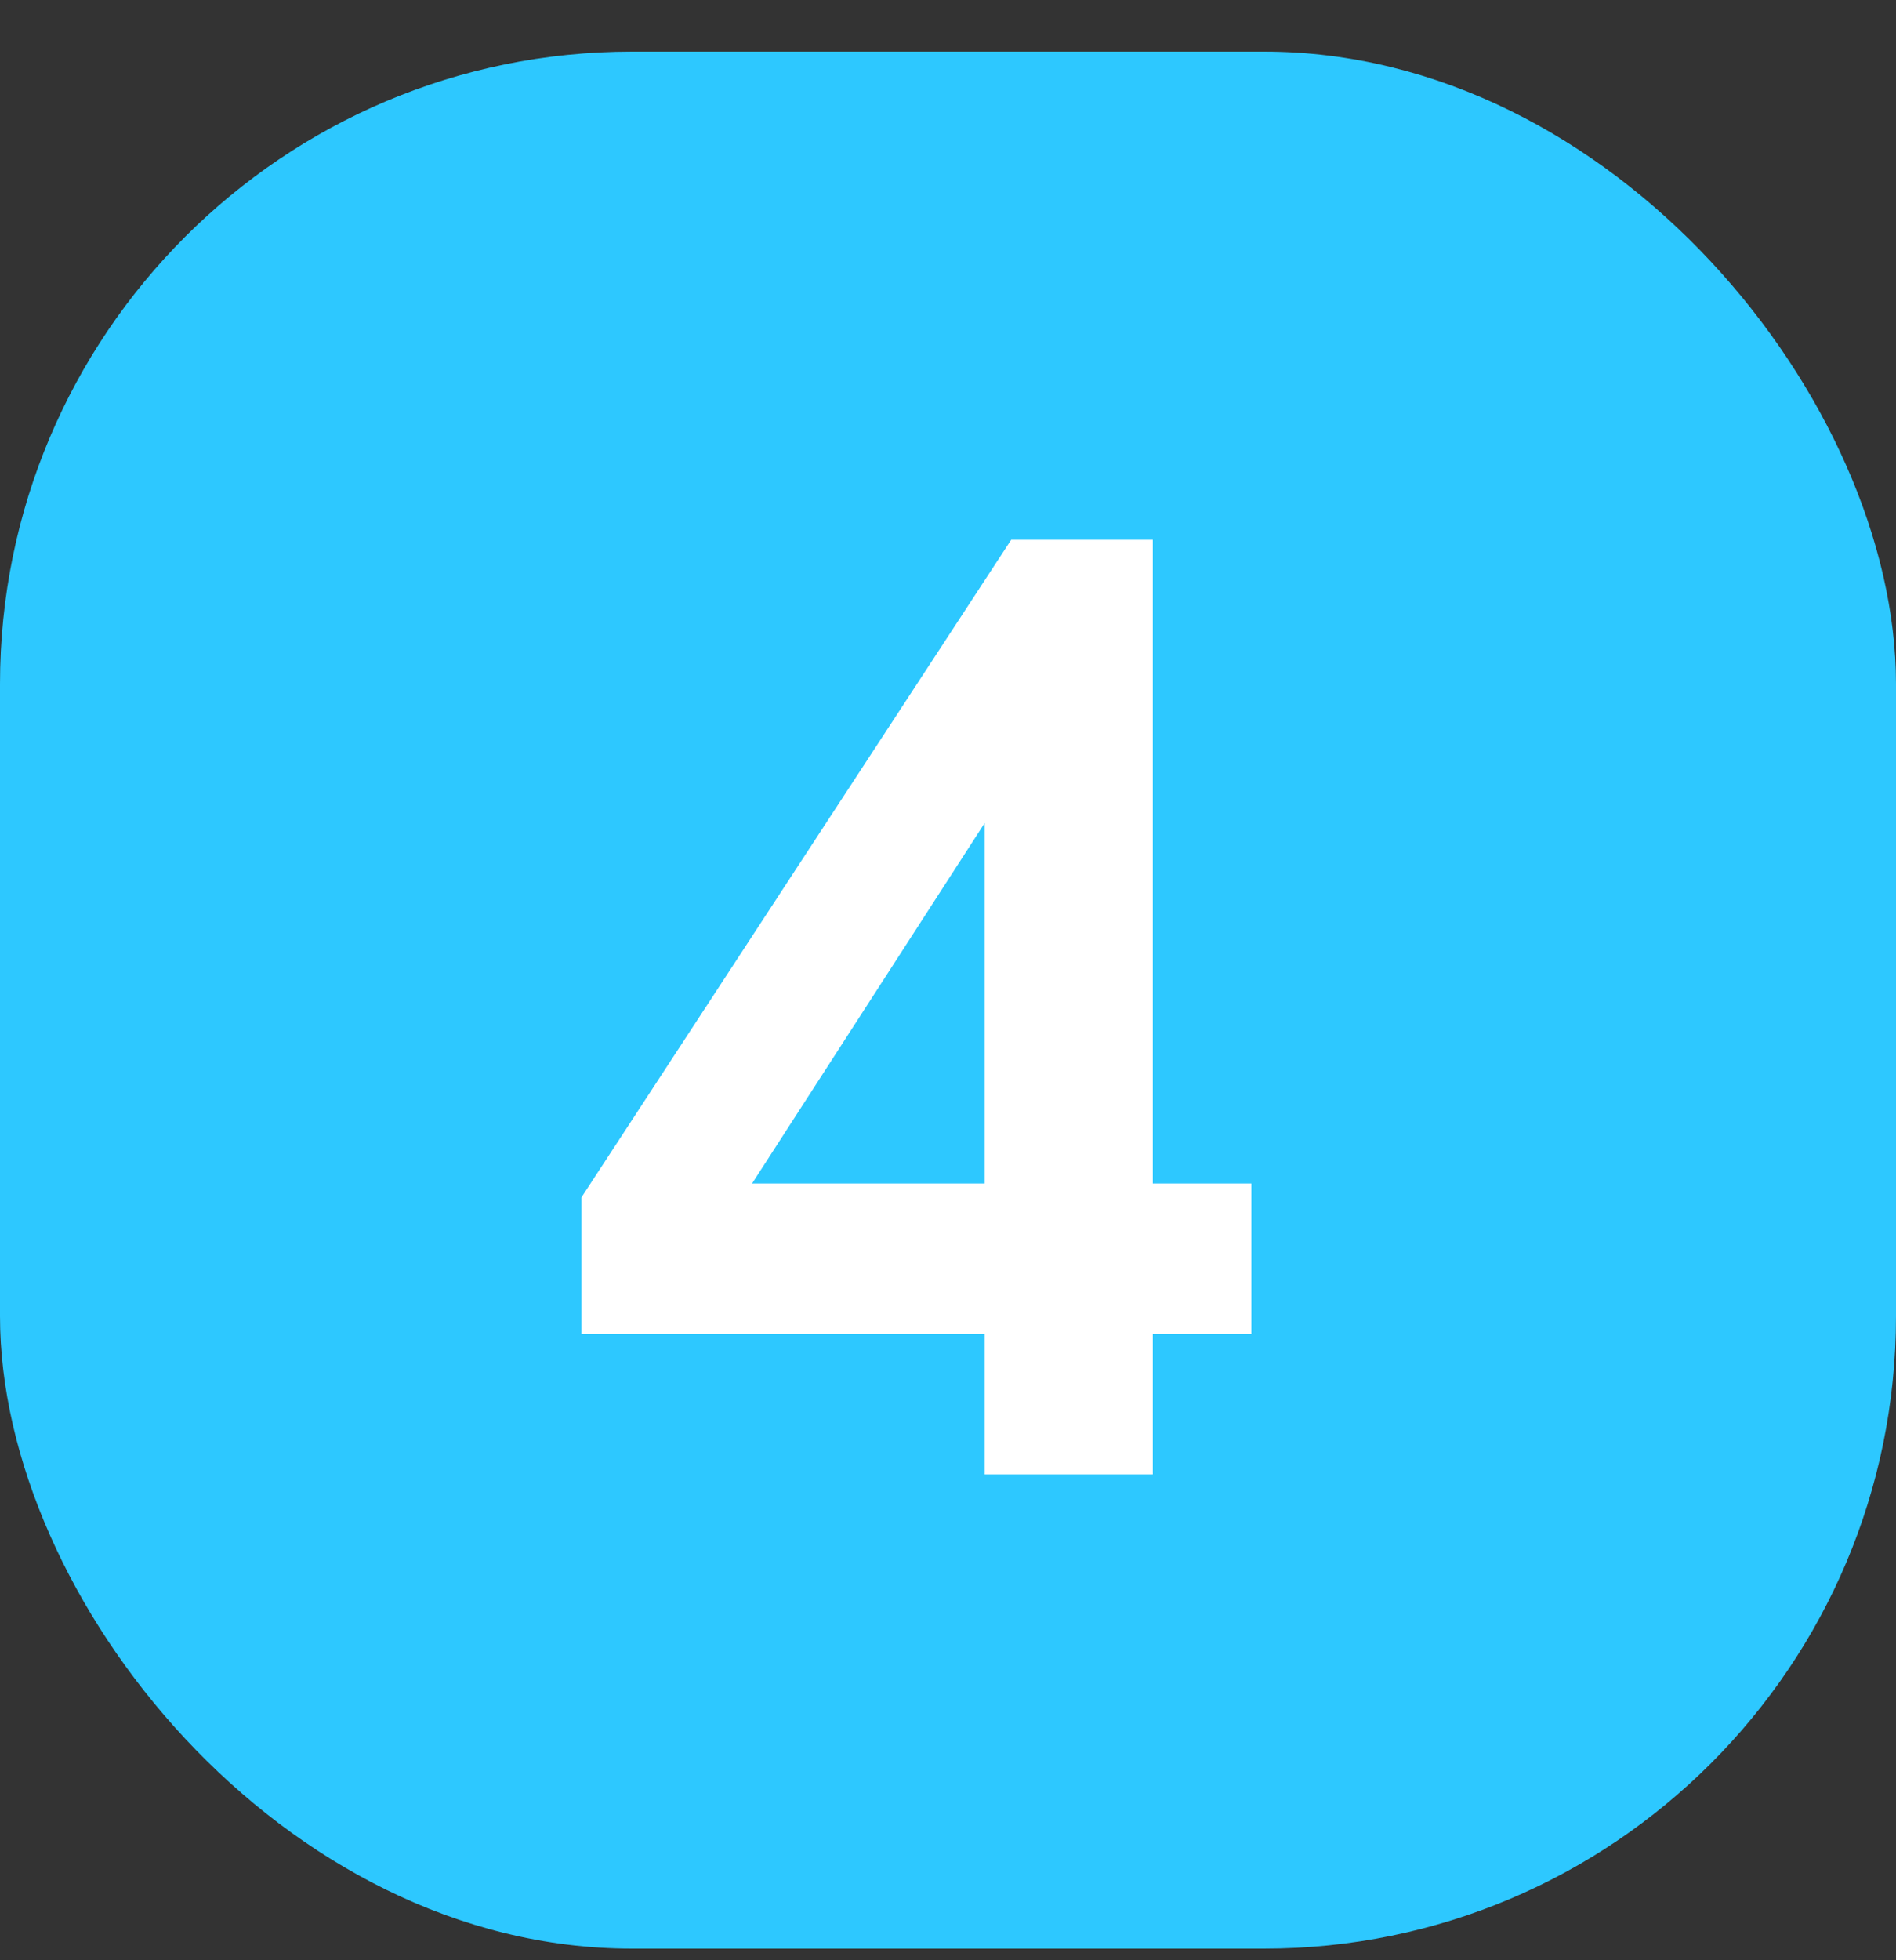
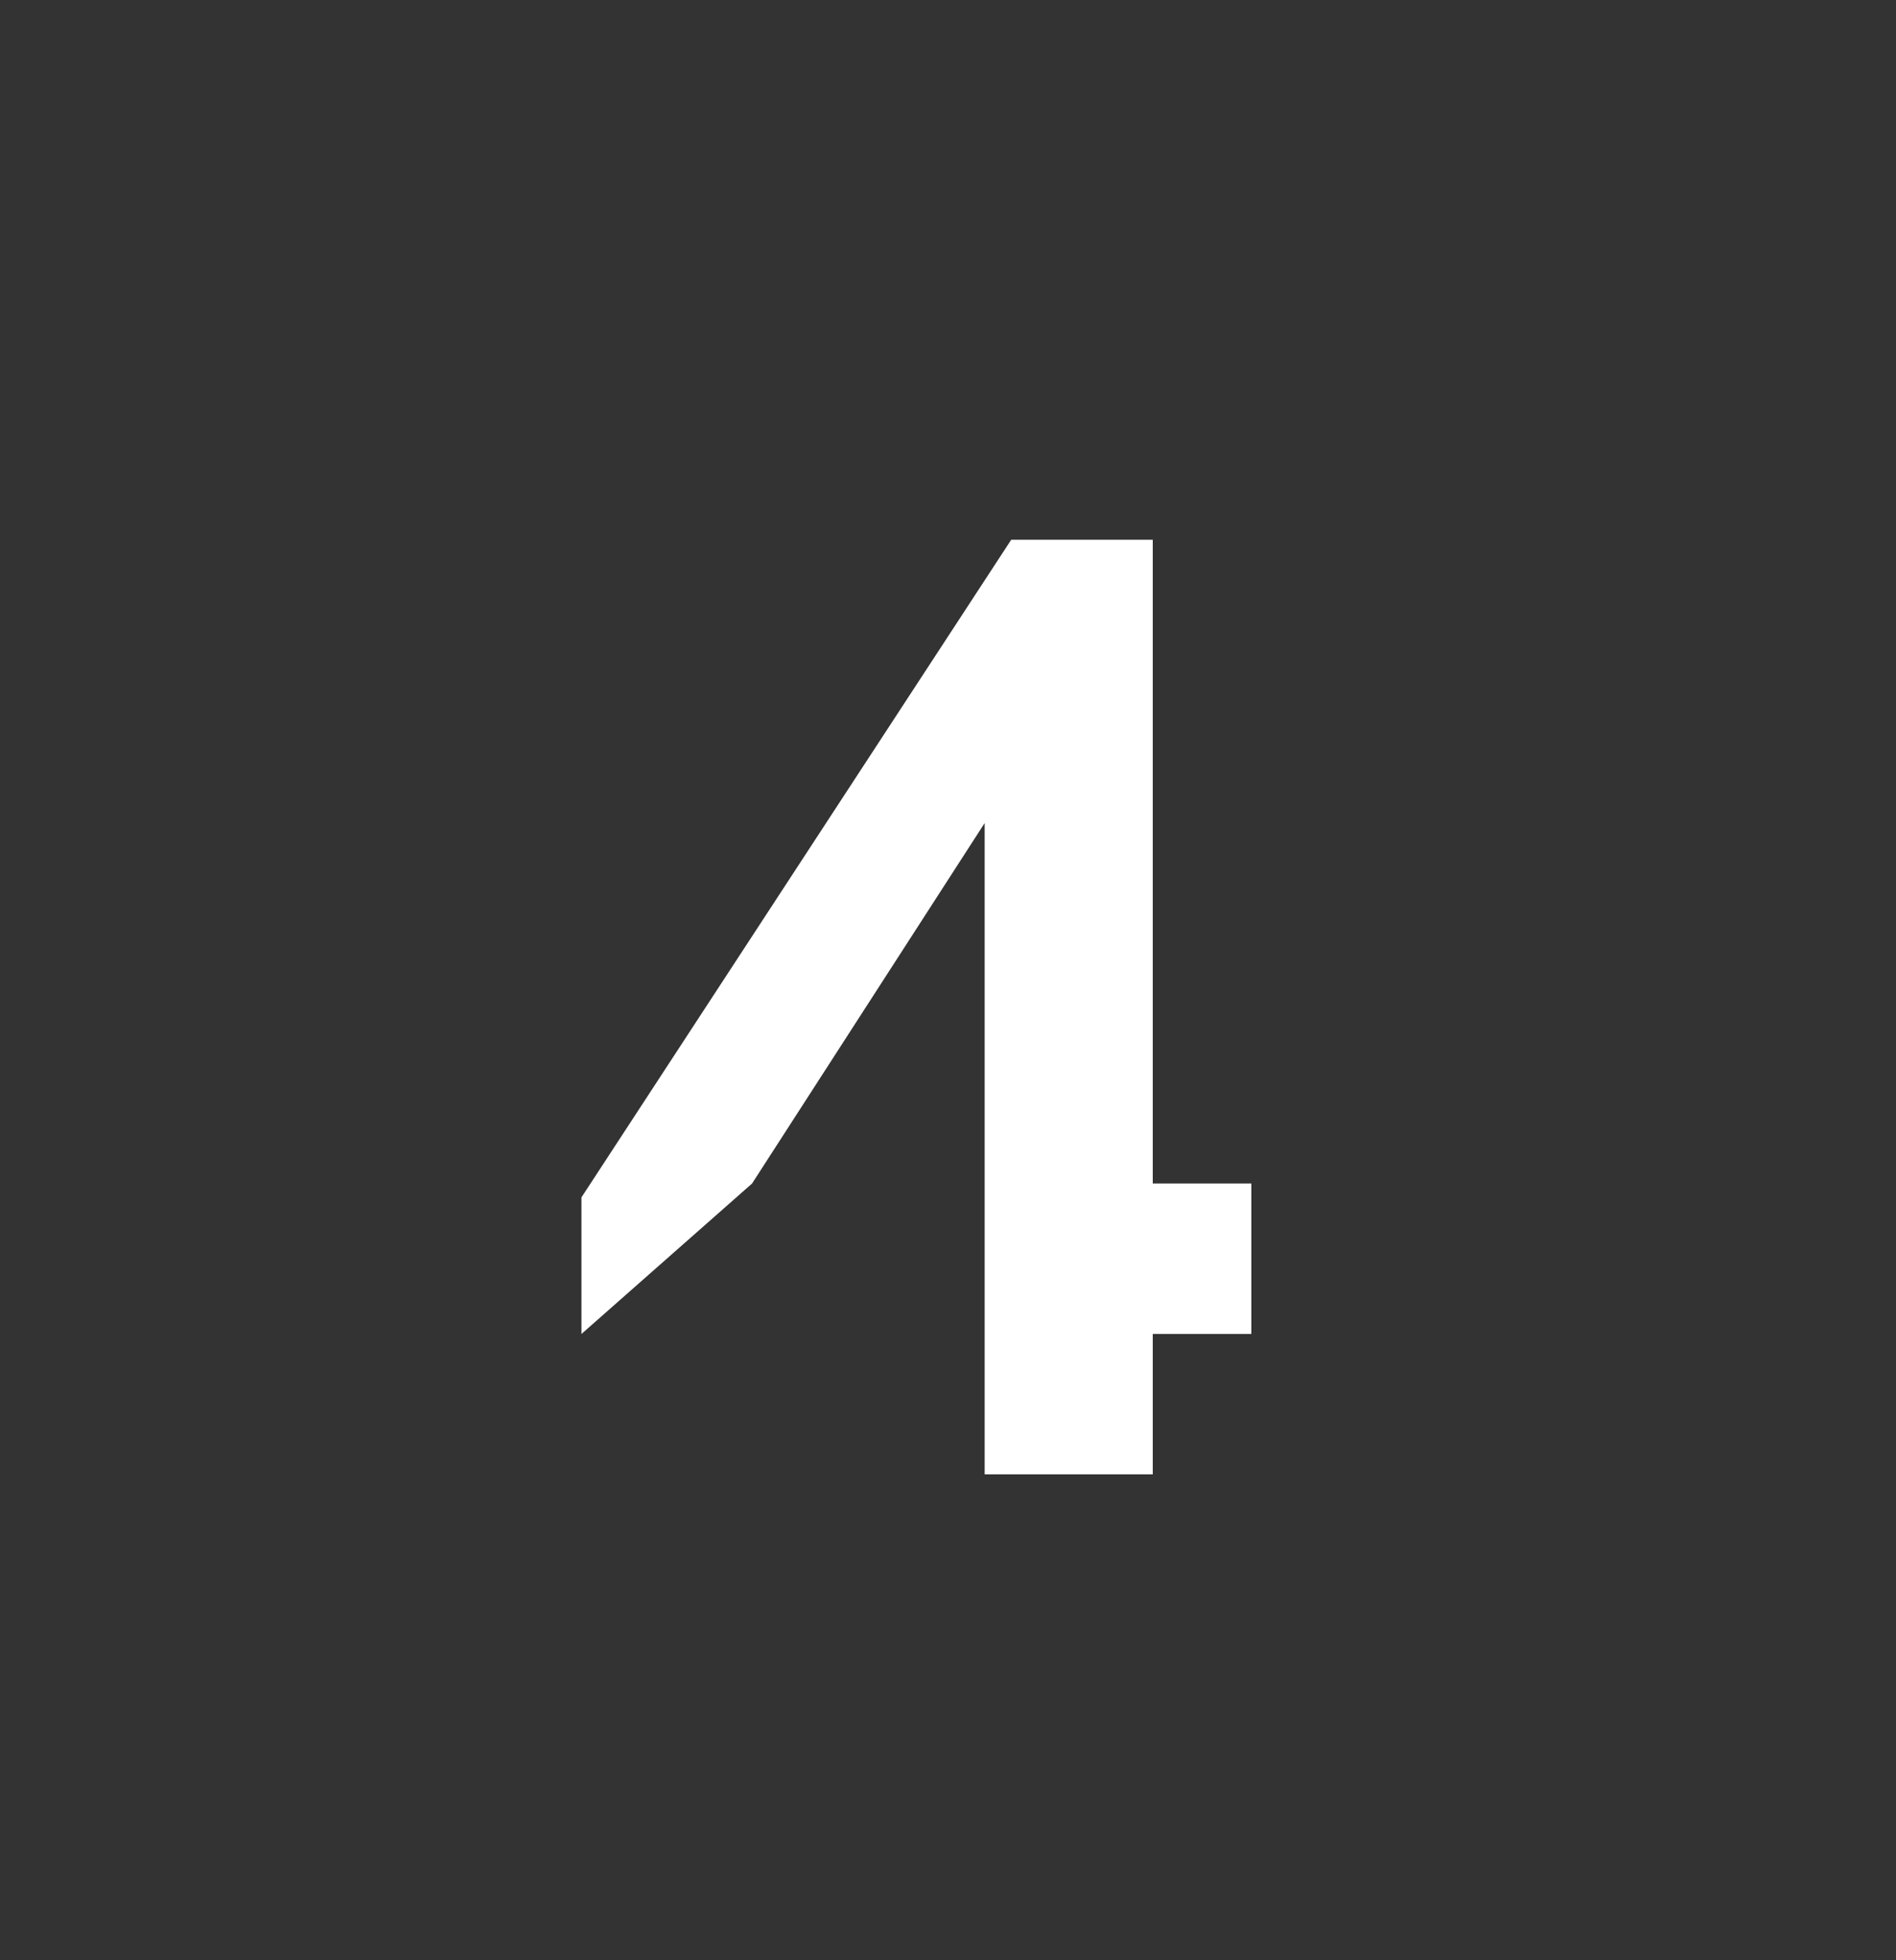
<svg xmlns="http://www.w3.org/2000/svg" width="30" height="31" viewBox="0 0 30 31" fill="none">
  <rect x="0" y="0" width="30" height="31" fill="#333333" stroke="none" />
-   <rect y="0.816" width="30" height="30" rx="10" fill="#2DC8FF" />
-   <path d="M9.2 21.096V18.936L16 8.536H18.24V18.716H19.8V21.096H18.24V23.316H15.58V21.096H9.2ZM11.9 18.716H15.58V13.016L11.9 18.716Z" fill="white" />
+   <path d="M9.2 21.096V18.936L16 8.536H18.24V18.716H19.8V21.096H18.24V23.316H15.58V21.096H9.2ZH15.58V13.016L11.9 18.716Z" fill="white" />
</svg>